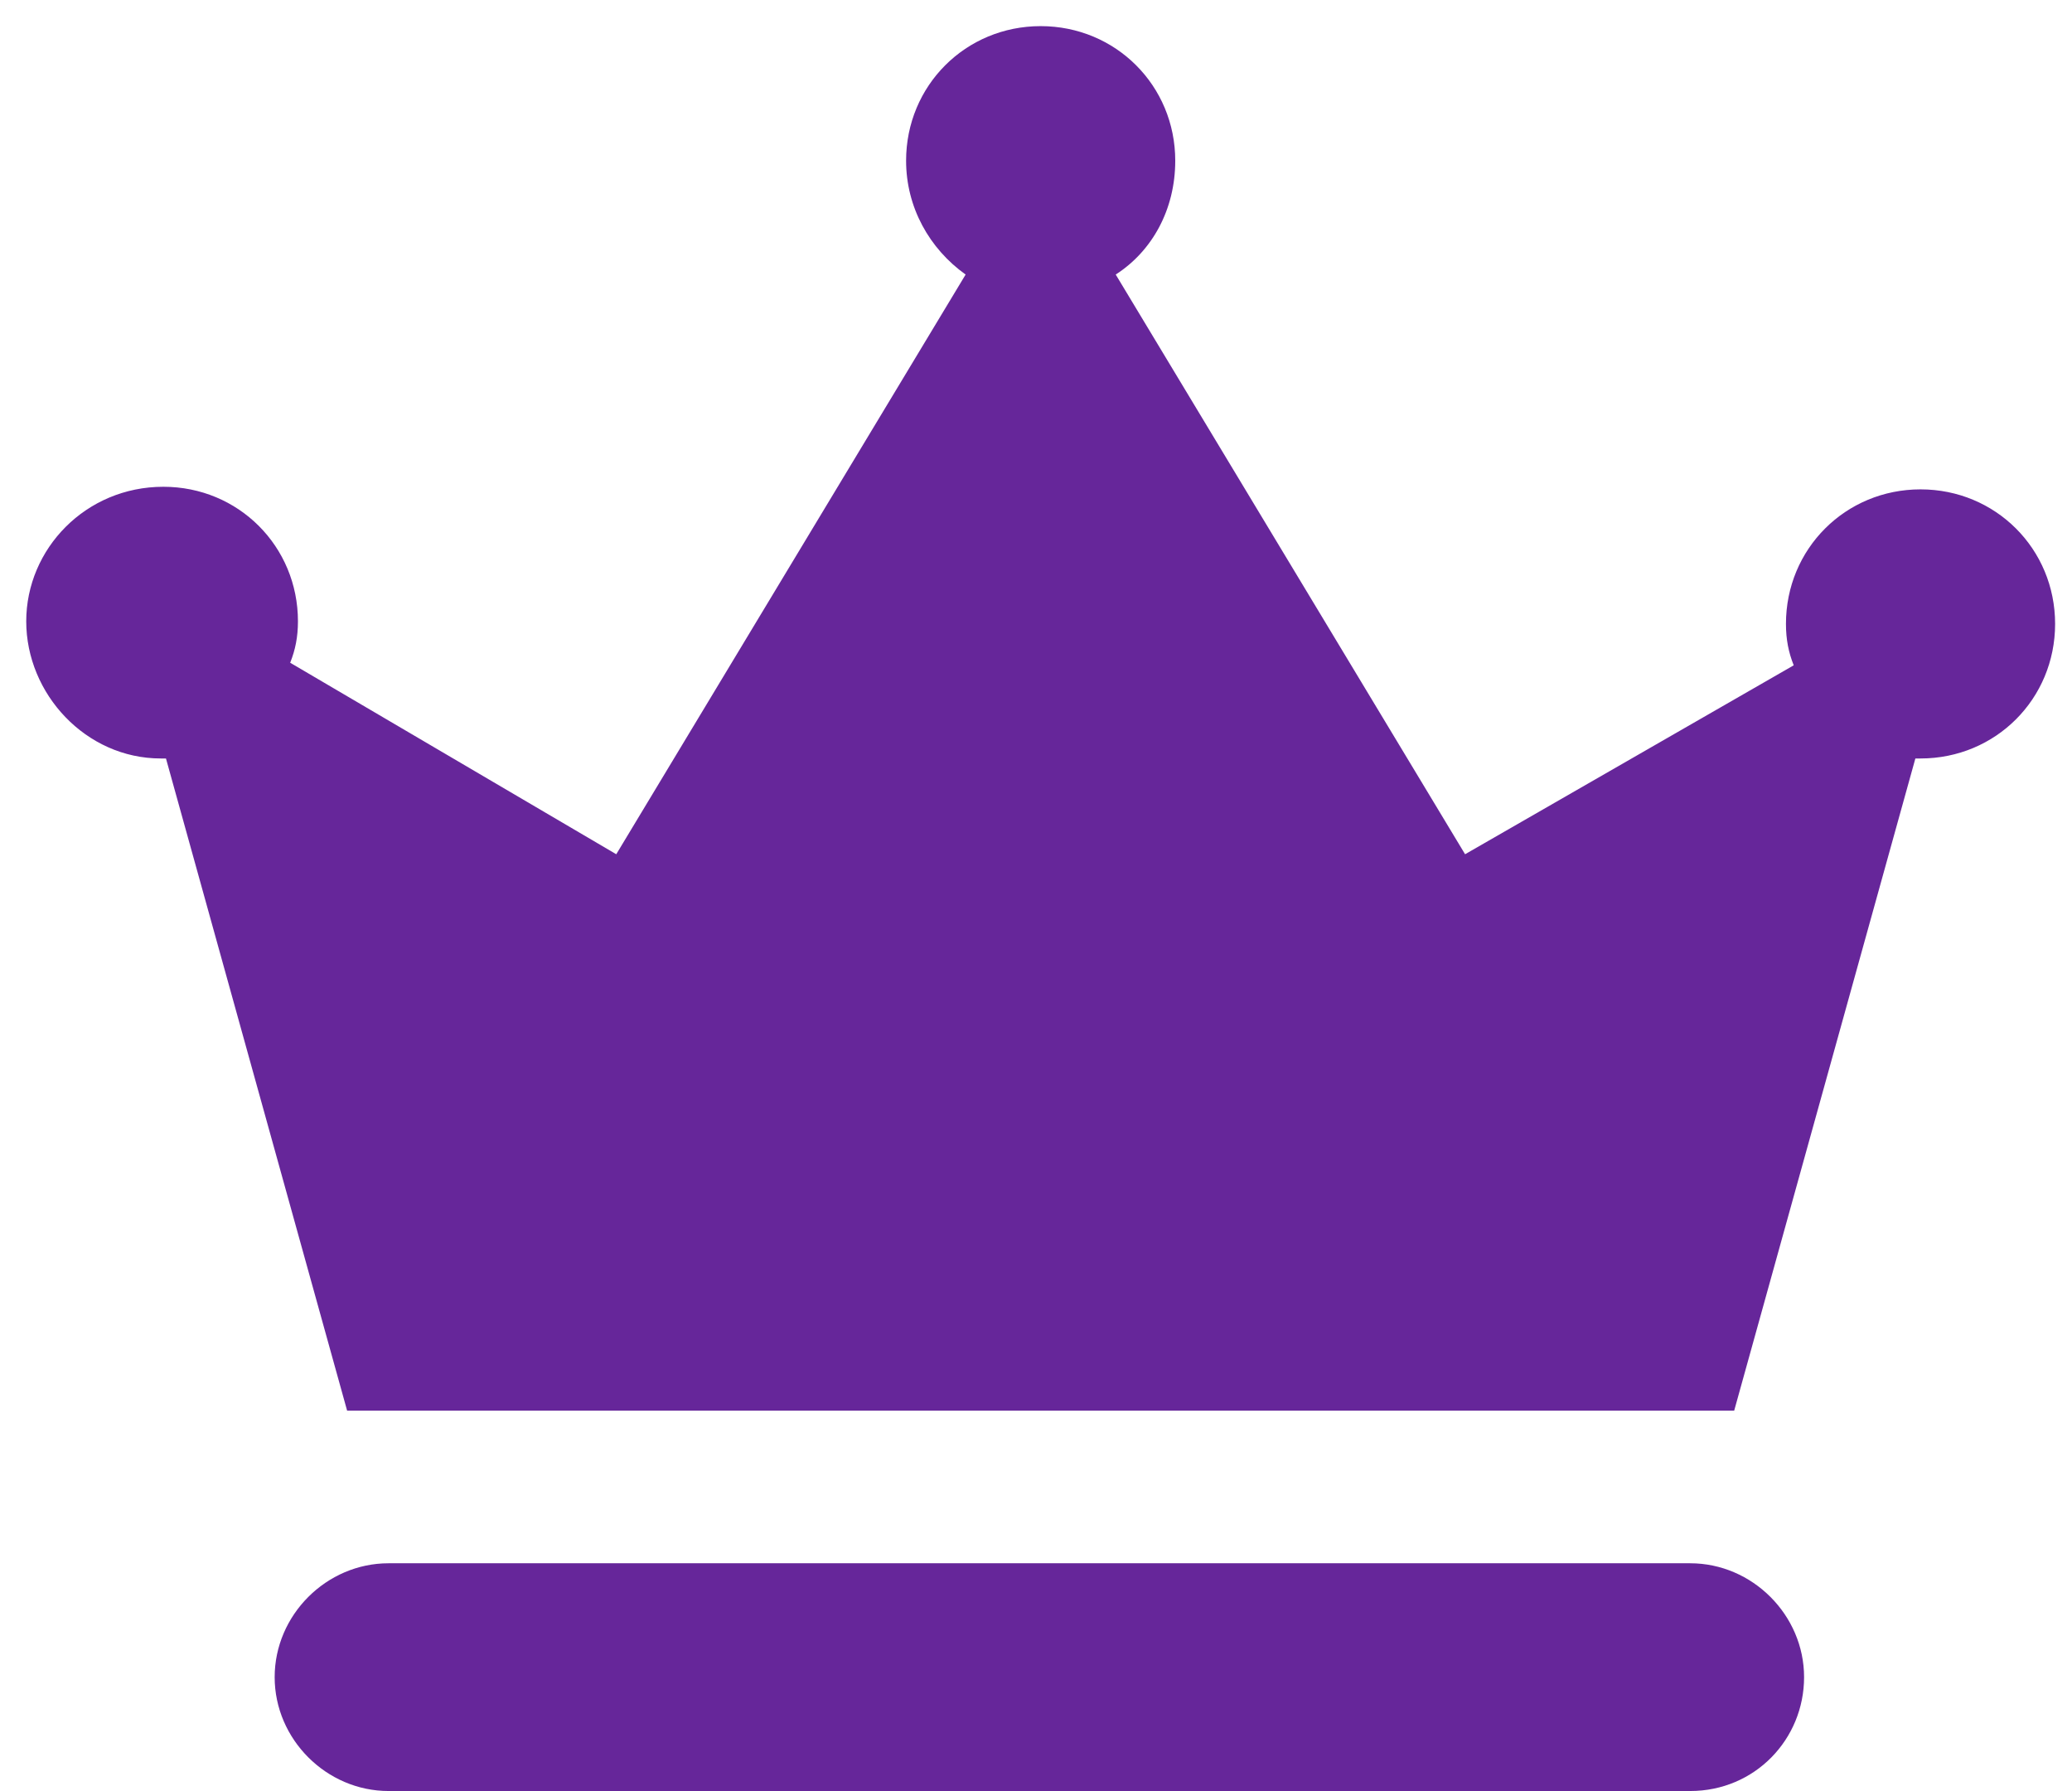
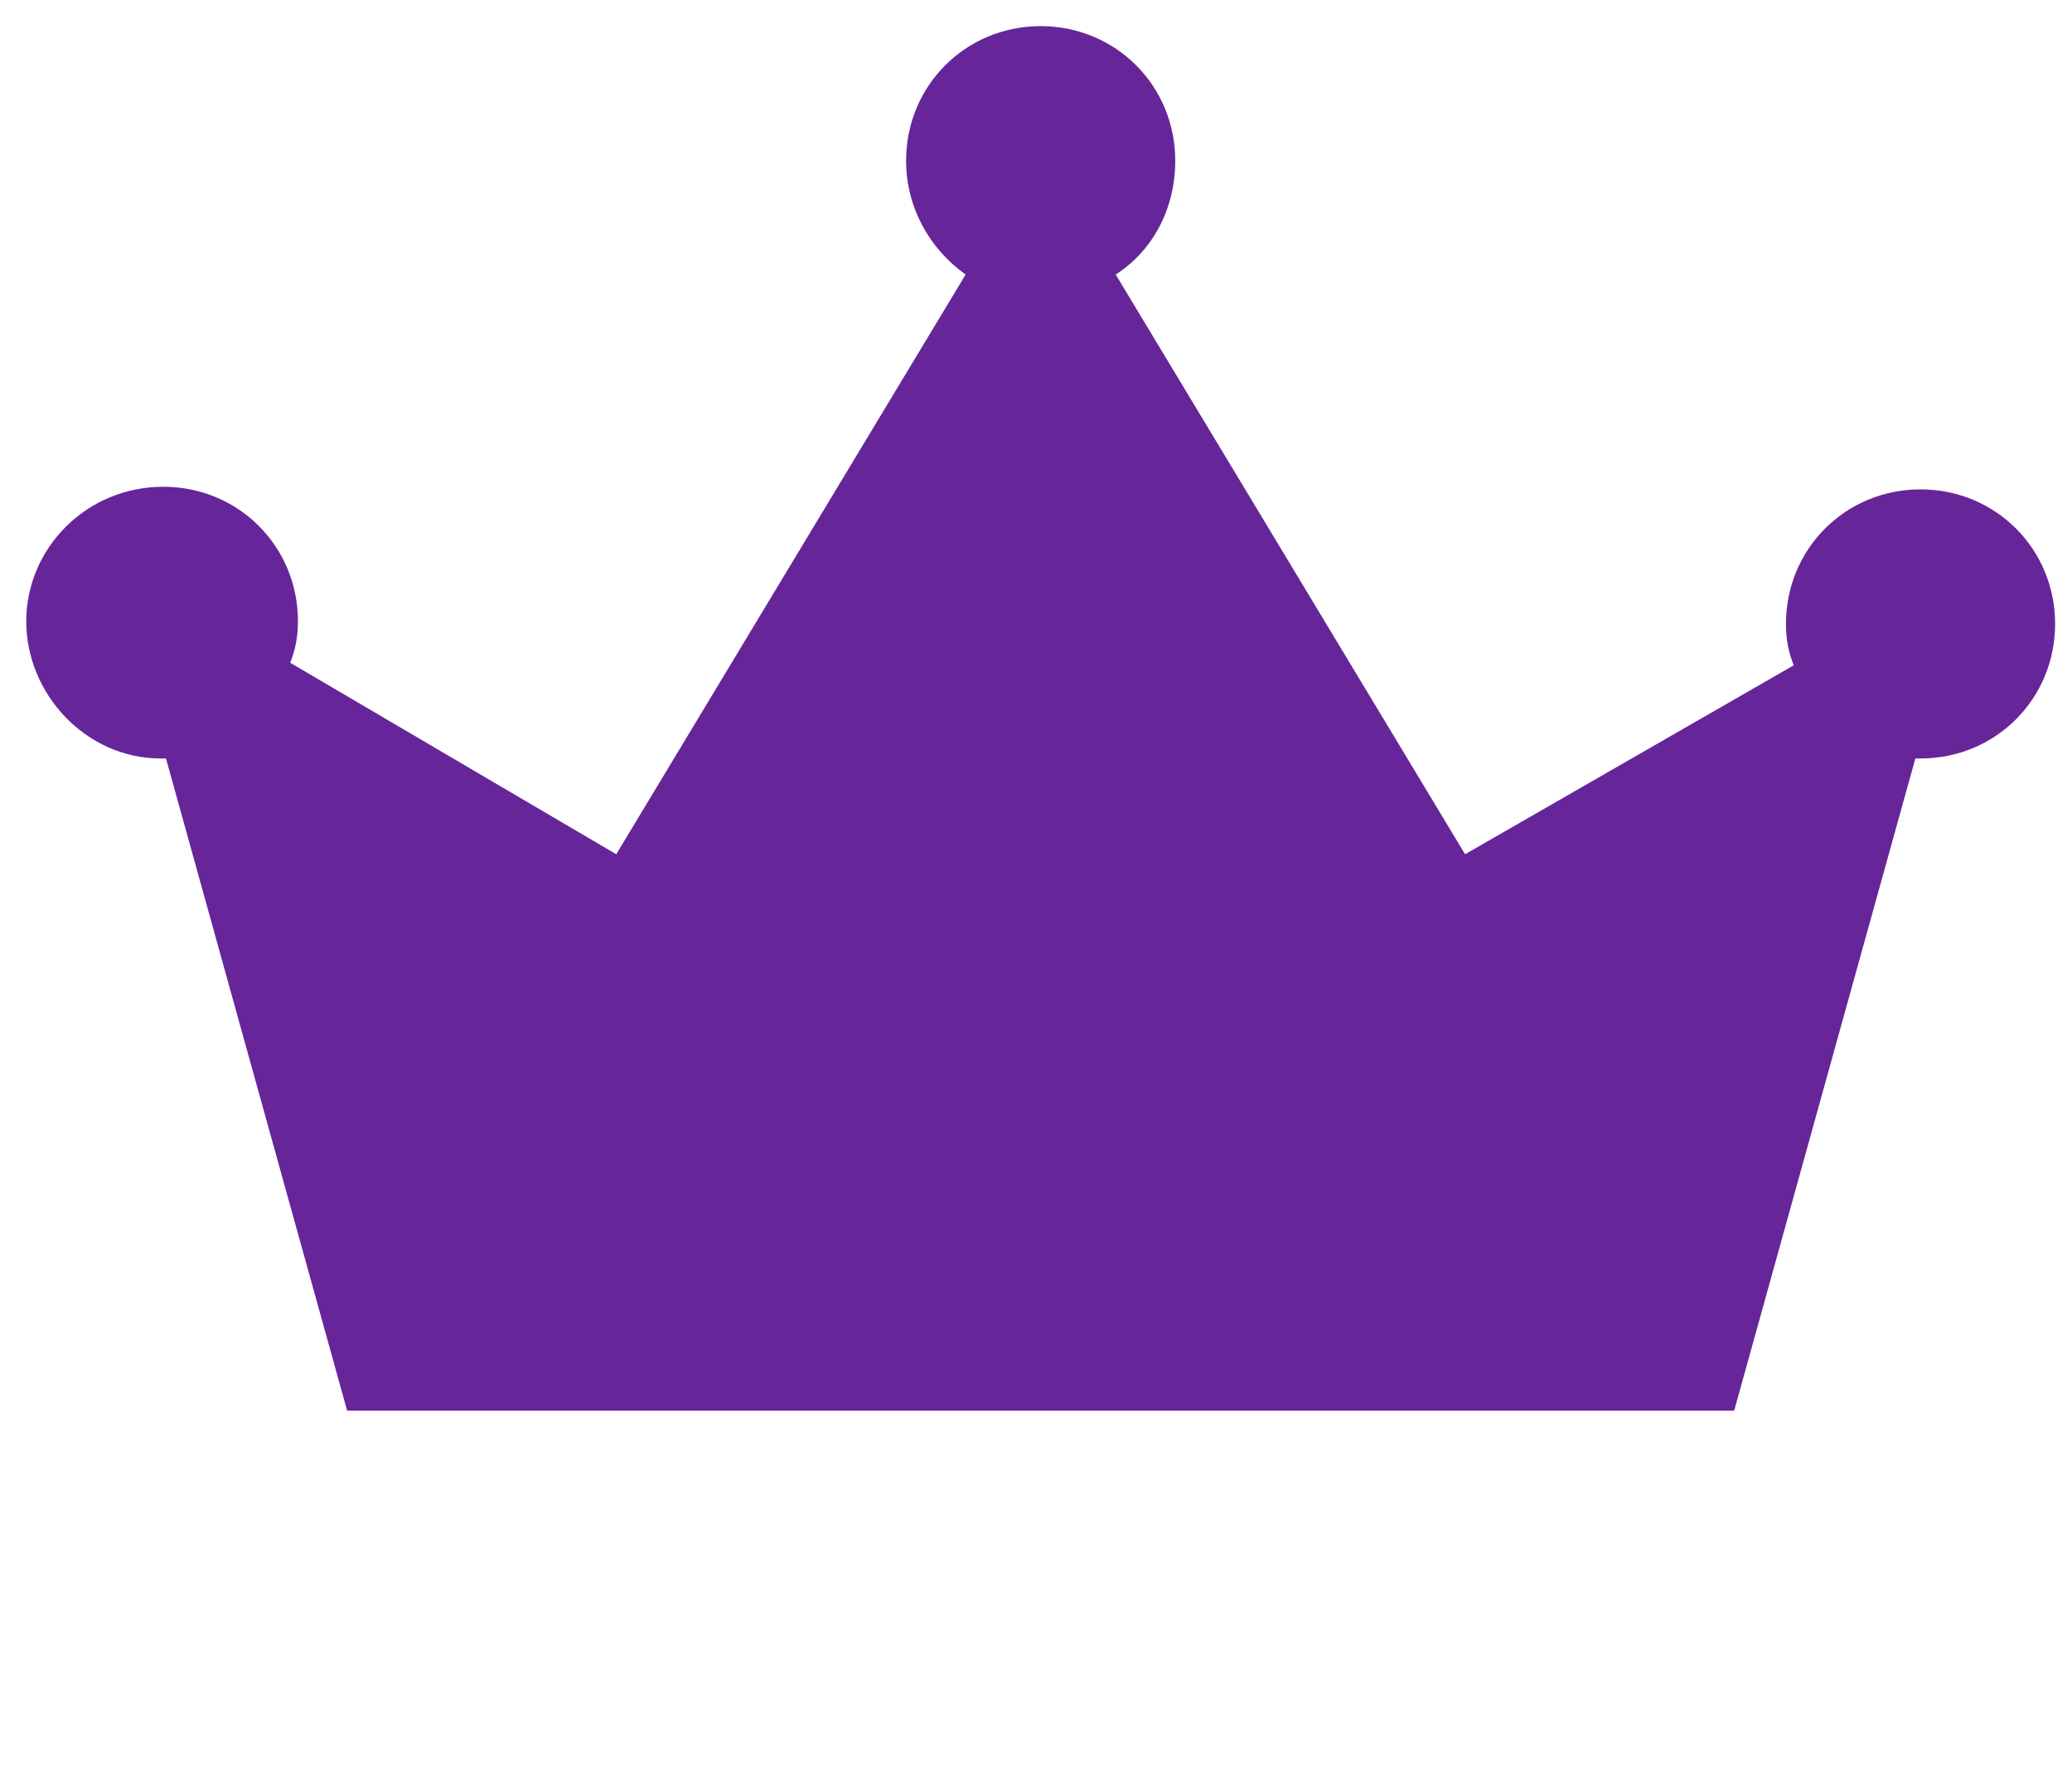
<svg xmlns="http://www.w3.org/2000/svg" width="59" height="51" viewBox="0 0 59 51" fill="none">
-   <path d="M51.371 47.758C51.371 45.989 49.897 44.515 48.129 44.515H11.063C9.295 44.515 7.821 45.989 7.821 47.758C7.821 49.526 9.295 51 11.063 51H48.129C49.971 51 51.371 49.526 51.371 47.758Z" fill="#66269A" />
  <path d="M4.579 21.598C4.652 21.598 4.652 21.598 4.726 21.598L9.884 40.168H49.381L54.54 21.598C54.613 21.598 54.613 21.598 54.687 21.598C56.824 21.598 58.519 19.903 58.519 17.766C58.519 15.629 56.824 13.935 54.687 13.935C52.55 13.935 50.855 15.629 50.855 17.766C50.855 18.209 50.929 18.577 51.076 18.945L41.718 24.325L31.77 7.818C32.801 7.155 33.465 5.976 33.465 4.576C33.465 2.439 31.77 0.744 29.633 0.744C27.496 0.744 25.801 2.439 25.801 4.576C25.801 5.902 26.464 7.082 27.496 7.818L17.548 24.325L8.263 18.872C8.41 18.503 8.484 18.135 8.484 17.693C8.484 15.556 6.789 13.861 4.652 13.861C2.442 13.861 0.747 15.629 0.747 17.693C0.747 19.756 2.442 21.598 4.579 21.598Z" fill="#66269A" />
</svg>